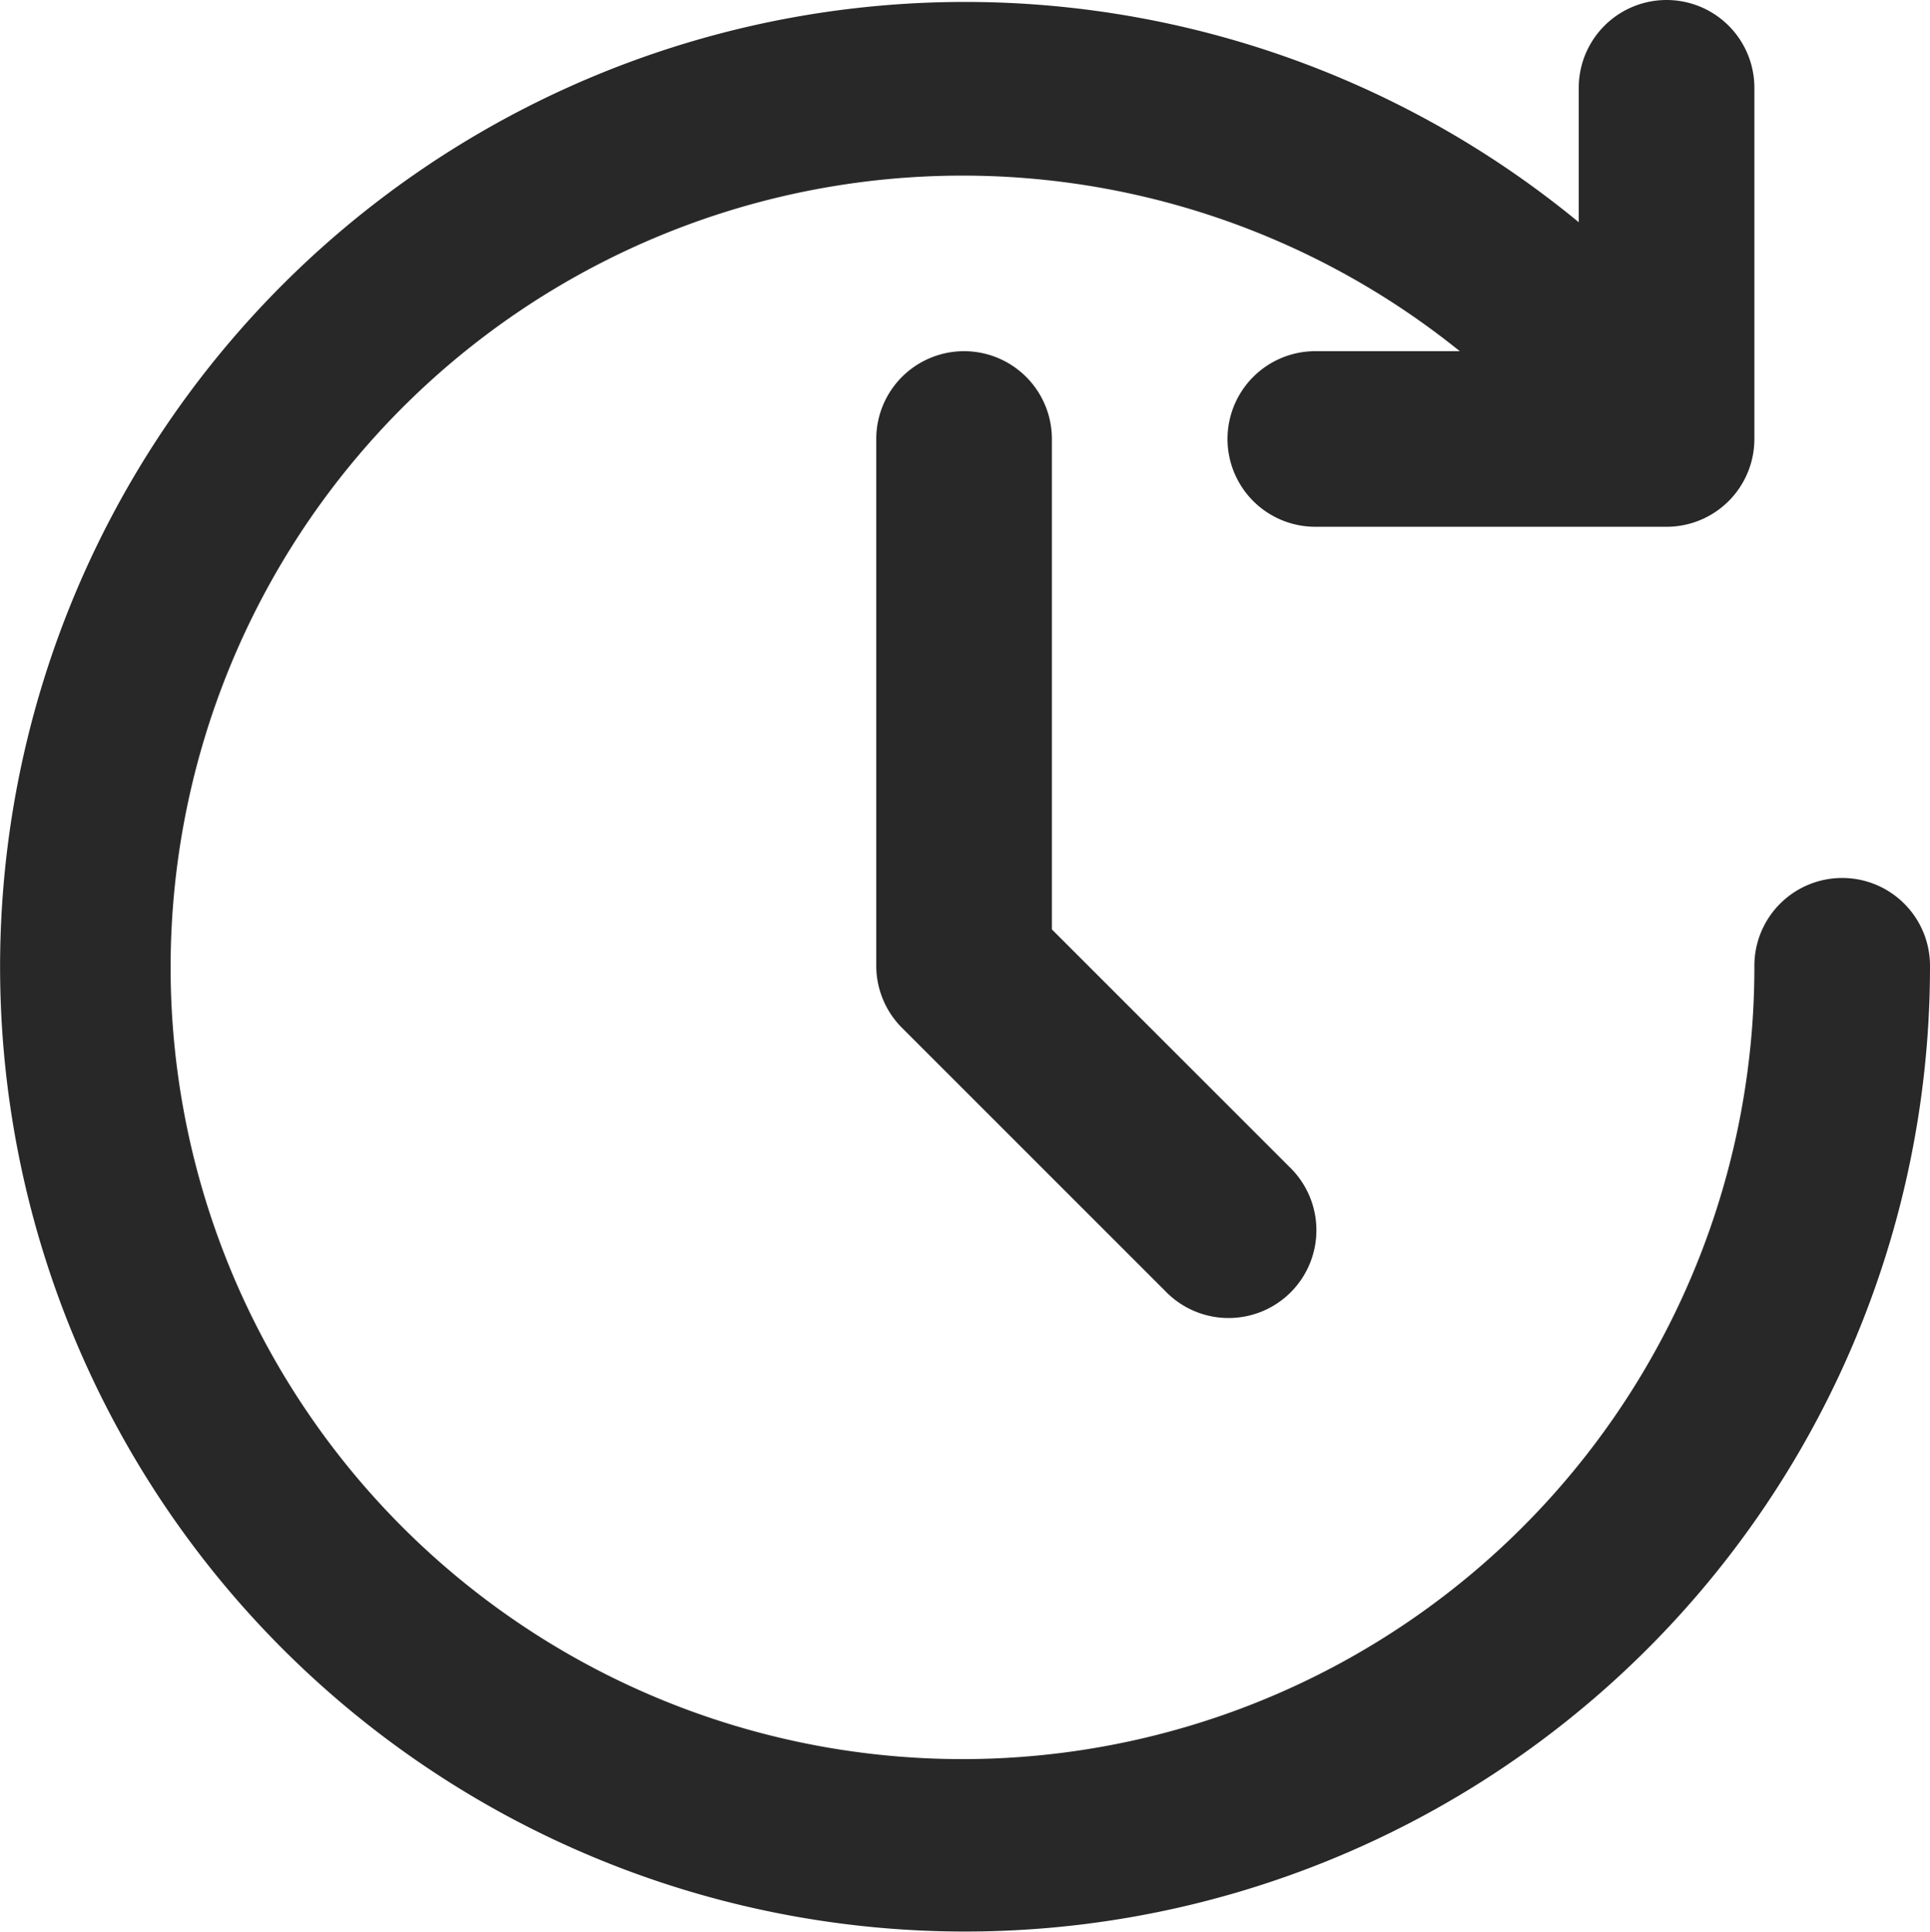
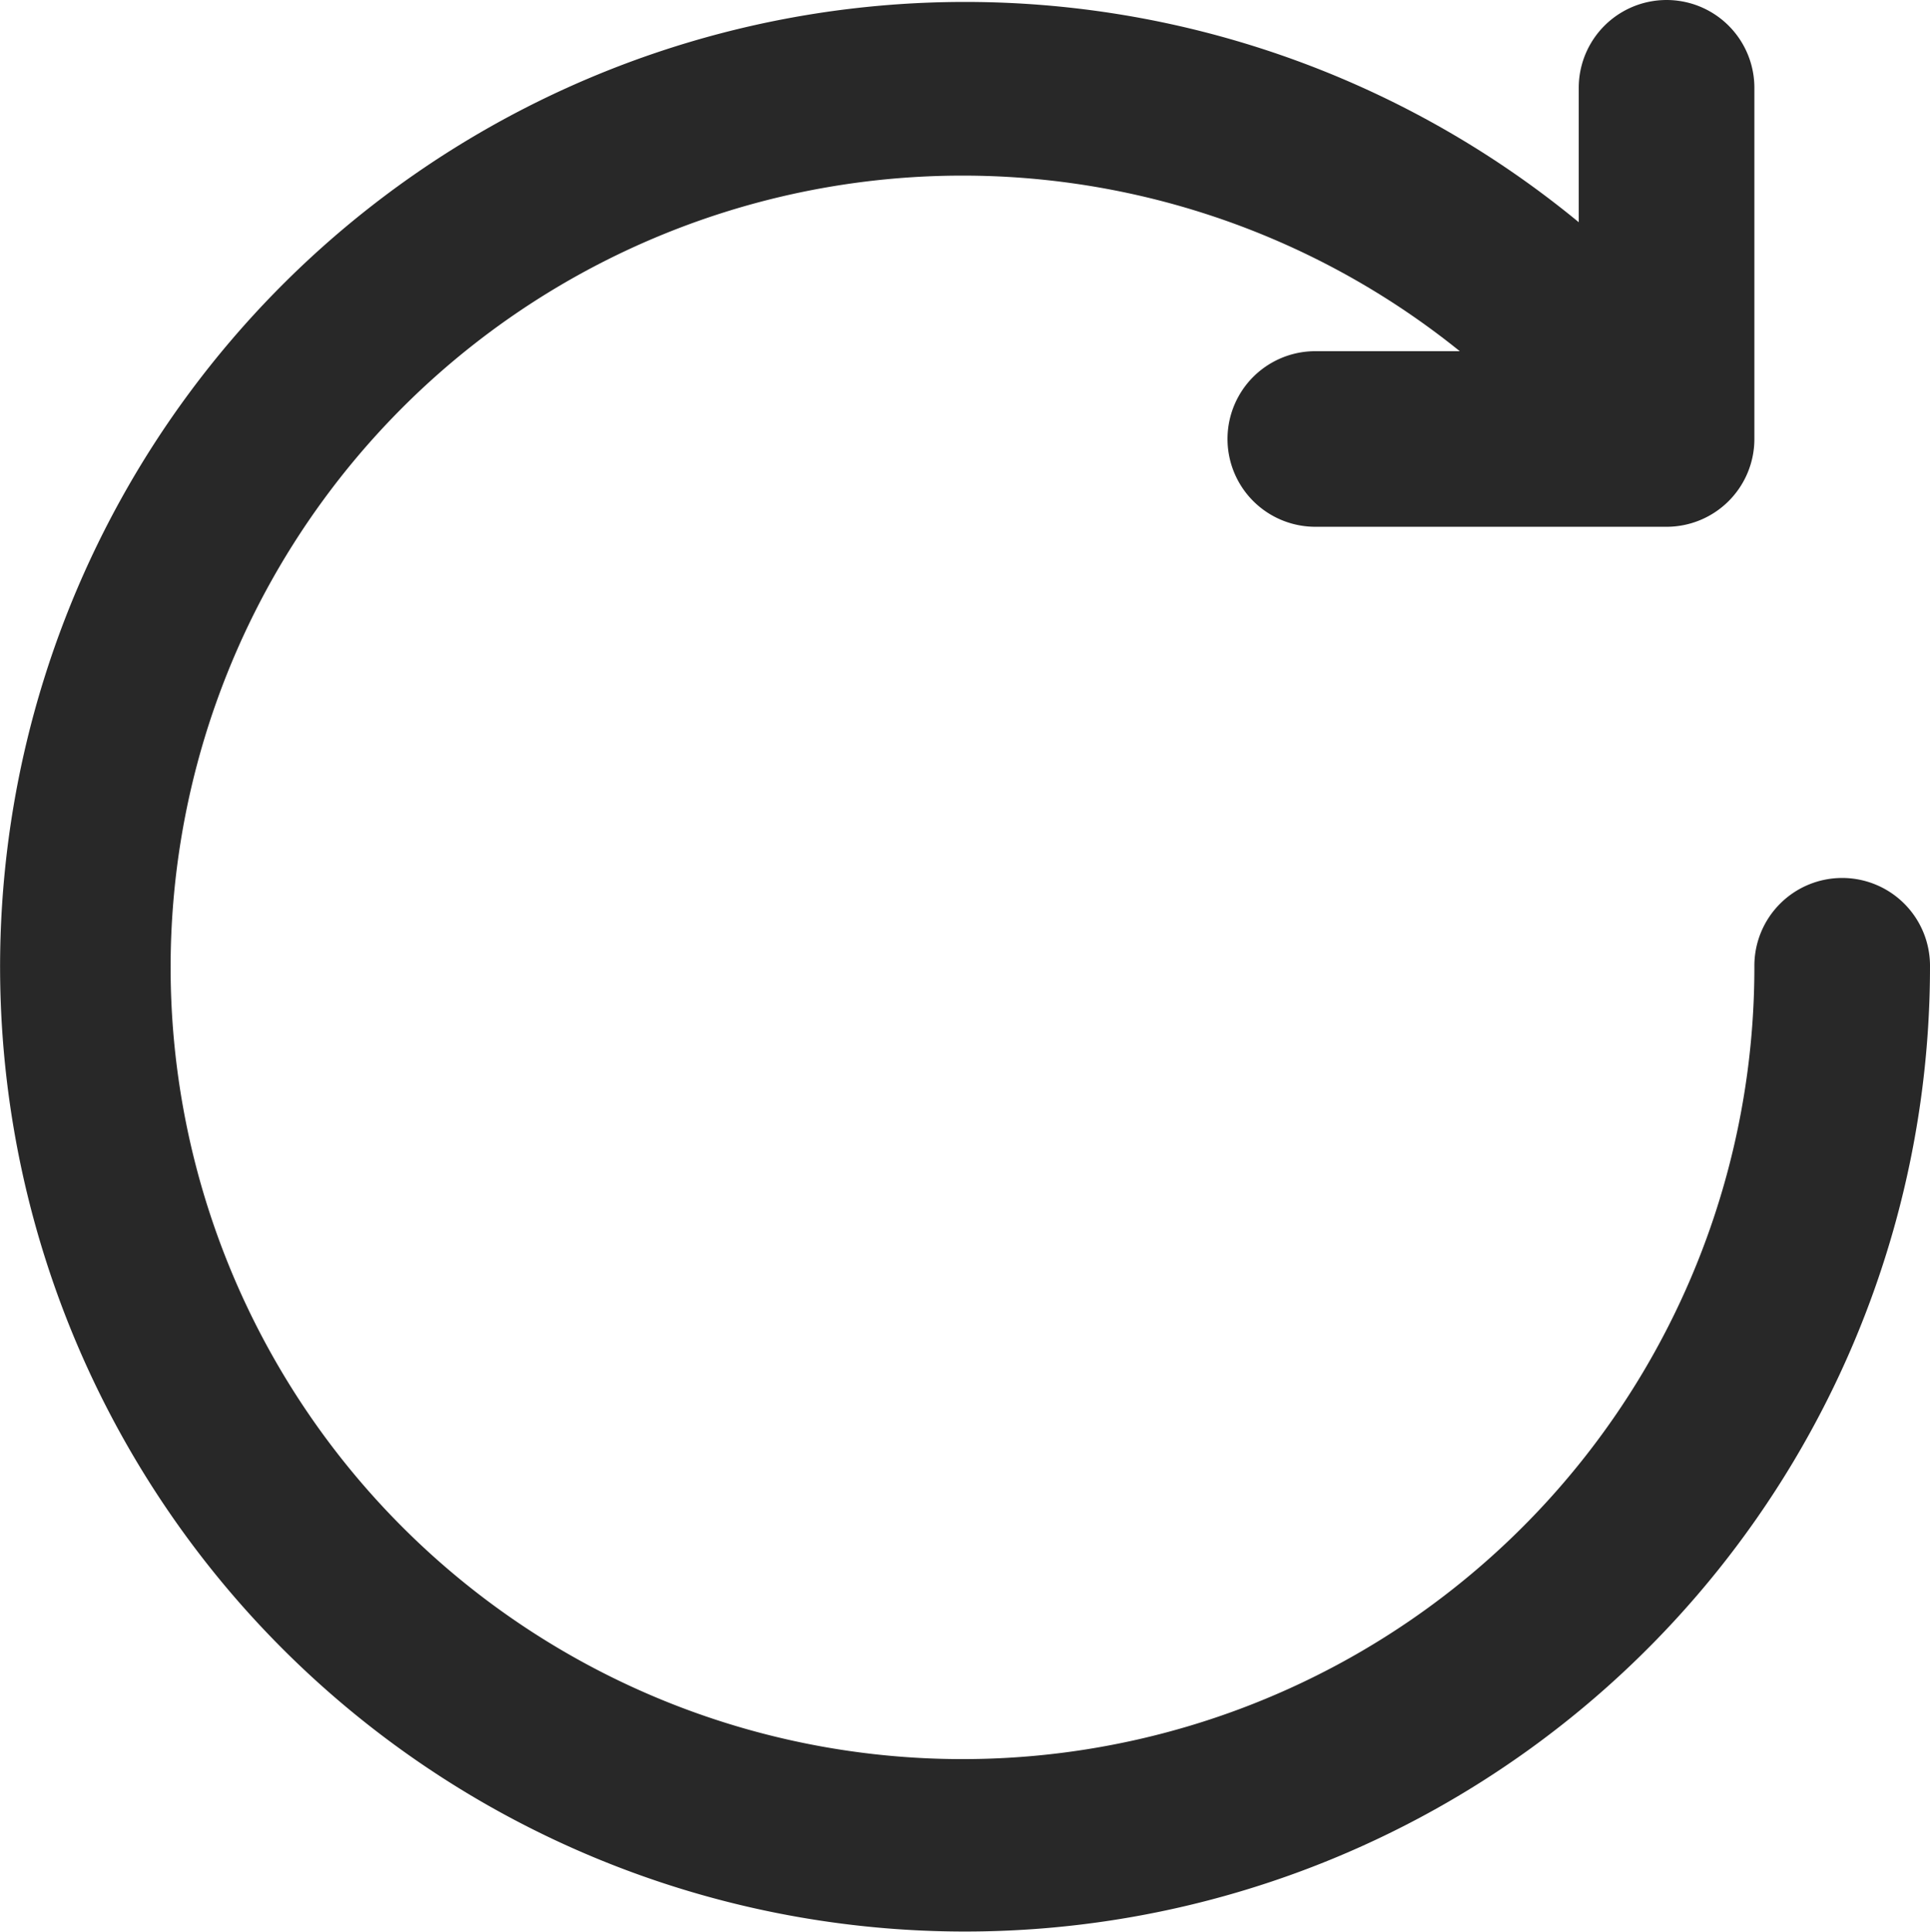
<svg xmlns="http://www.w3.org/2000/svg" width="21.979" height="22.001" viewBox="0 0 21.979 22.001">
  <g id="Group_13112" data-name="Group 13112" transform="translate(-499 -1241.999)">
    <path id="Path_22730" data-name="Path 22730" d="M22,11a1,1,0,0,0-1,1,9.018,9.018,0,1,1-3.355-7H16a1,1,0,0,0,0,2h4a1,1,0,0,0,1-1V2a1,1,0,0,0-2,0V3.531A10.989,10.989,0,1,0,23,12a1,1,0,0,0-1-1Z" transform="translate(497.979 1240.999)" fill="#282828" />
-     <path id="Path_22731" data-name="Path 22731" d="M12,5a1,1,0,0,0-1,1v6a1,1,0,0,0,.293.707l3,3a1,1,0,1,0,1.414-1.414L13,11.586V6a1,1,0,0,0-1-1Z" transform="translate(497.979 1240.999)" fill="#282828" />
  </g>
</svg>